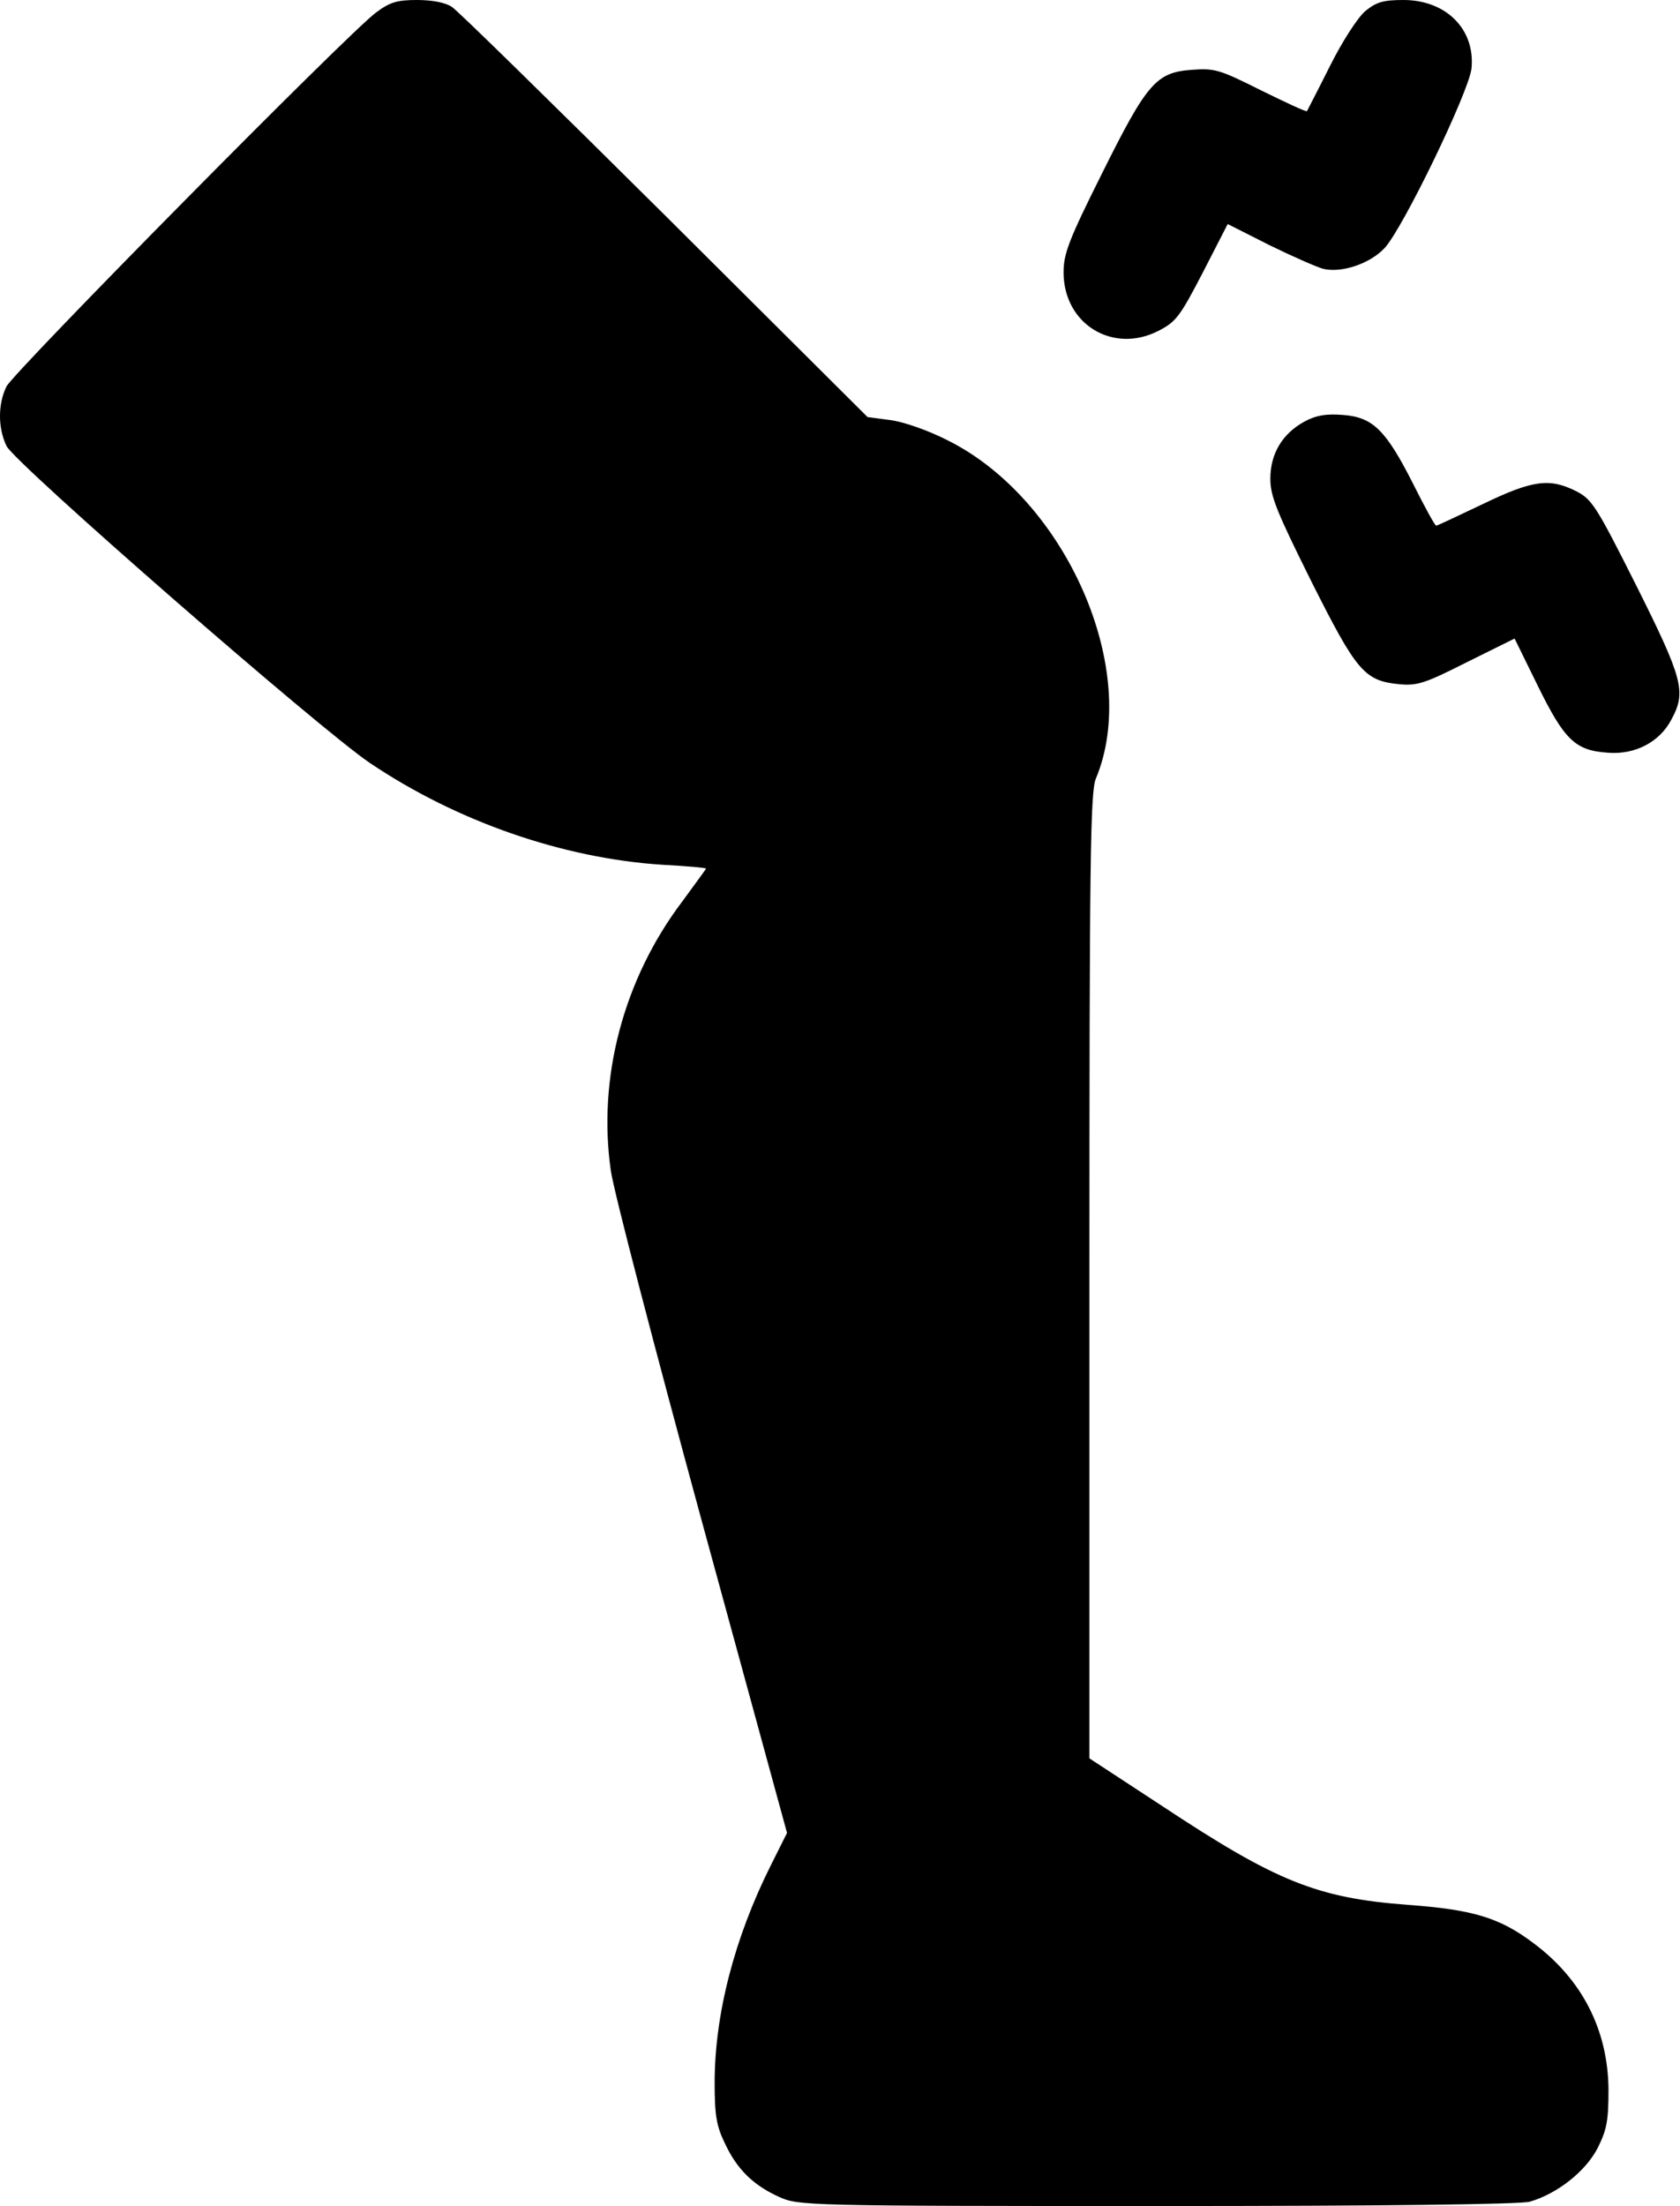
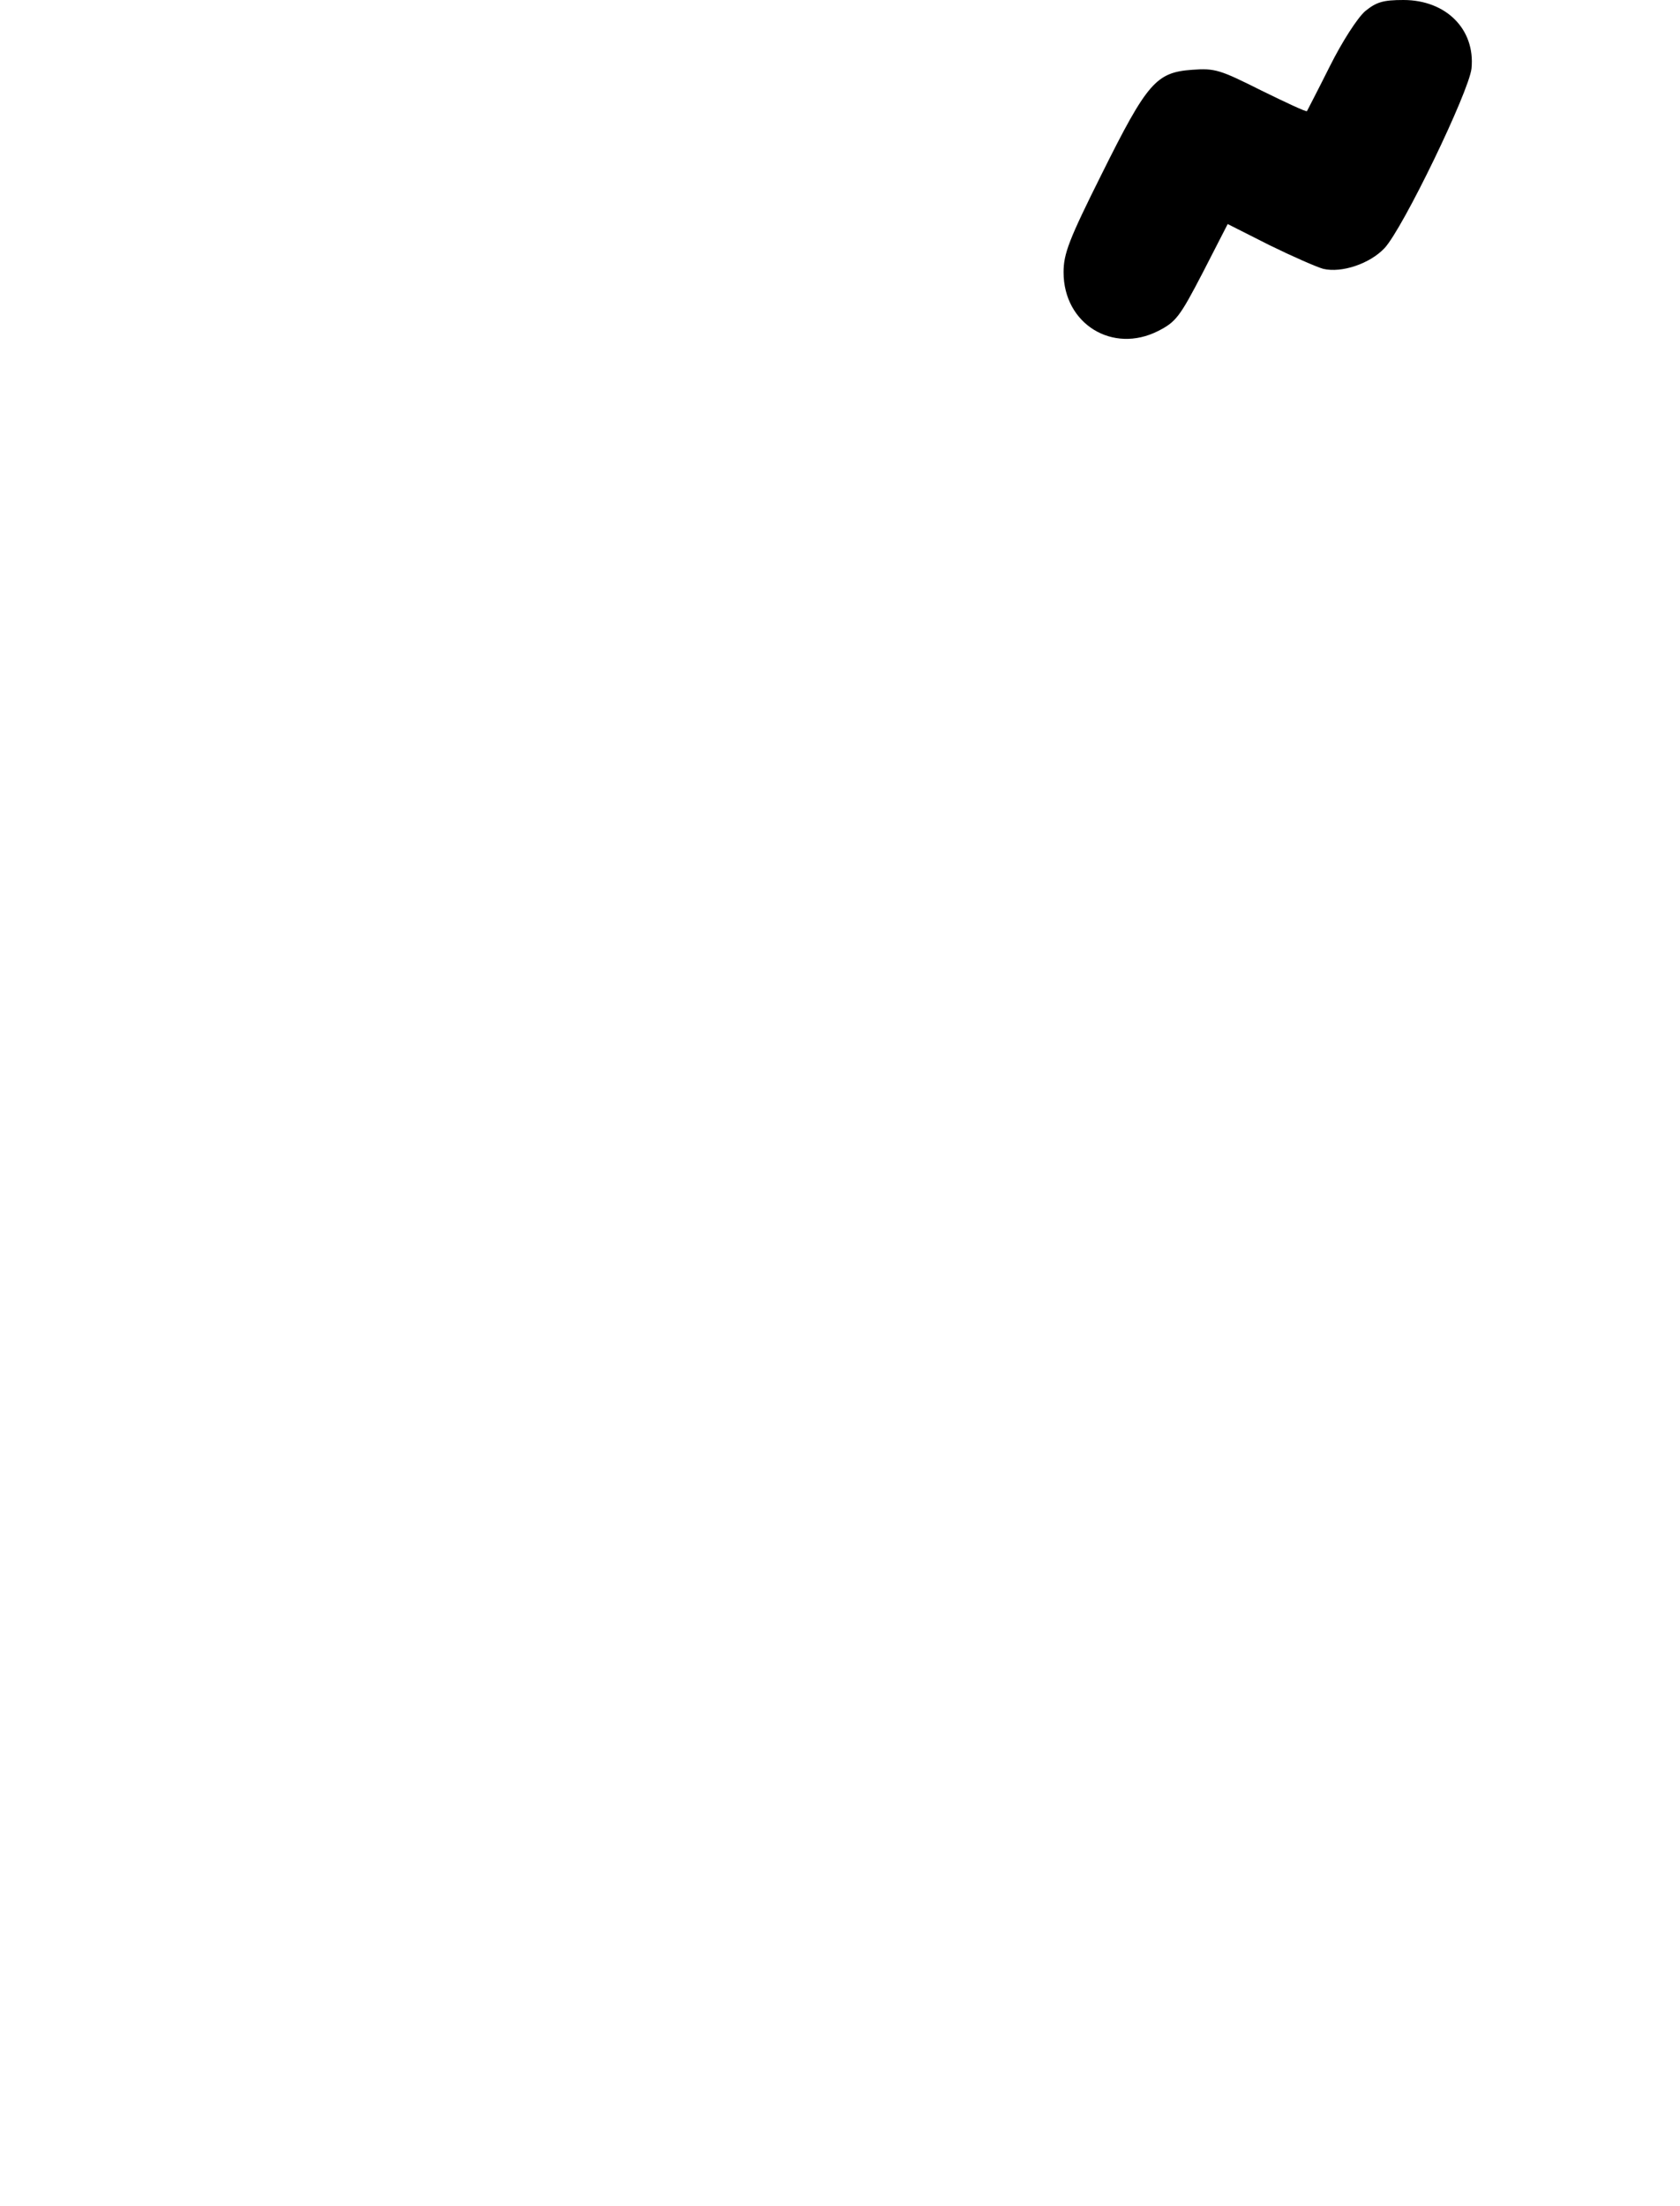
<svg xmlns="http://www.w3.org/2000/svg" width="390" height="512" viewBox="0 0 390 512" fill="none">
-   <path d="M87.3 2.9C80.9 7.6 3.3 86.2 1.5 89.7C-0.5 93.8 -0.5 99.3 1.5 103.5C3.3 107.4 74.4 169.4 85.9 177.1C106.1 190.7 130.7 199.2 153.7 200.7C159.3 201 163.9 201.4 163.9 201.6C163.9 201.7 161.4 205.1 158.4 209.2C144.7 227.3 138.7 250.2 141.8 271.7C142.4 276.2 151.9 312.6 162.8 352.6L182.7 425.4L178.9 433C170.5 449.8 165.9 467.5 165.9 483.4C165.9 490.9 166.3 493.4 168.3 497.5C171.1 503.5 174.9 507.2 180.9 509.9C185.3 511.9 187.1 512 268.4 512C321.9 512 352.7 511.6 355.1 511C361.4 509.2 368.1 504 370.9 498.5C373 494.3 373.4 492.2 373.4 485C373.3 471.2 367.3 459.4 356 451C348.2 445.1 342 443.2 326.8 442.1C305.7 440.5 296.3 436.7 269.7 419.1L252.9 408.1V296.2C252.9 200.3 253.1 183.7 254.4 180.7C264.9 155.6 247.5 115.9 220 102.2C215.5 99.9 209.8 97.9 206.7 97.5L201.4 96.8L154.4 50C128.5 24.3 106.3 2.5 104.9 1.6C103.4 0.6 100.4 -7.62939e-06 96.8 -7.62939e-06C92.2 -7.62939e-06 90.5 0.5 87.3 2.9Z" fill="black" />
  <path d="M316.9 2.6C315.1 4.2 311.6 9.6 308.7 15.4C305.9 21 303.5 25.6 303.4 25.8C303.2 26 298.5 23.8 292.8 21C283.2 16.2 282.1 15.8 276.7 16.2C268.4 16.8 266.3 19.2 255.8 40.3C248.1 55.7 246.9 58.9 246.9 63.2C246.9 75.2 258.3 82.2 268.9 76.8C273 74.7 273.9 73.5 279.2 63.3L285 52L294.7 56.9C300 59.5 305.7 62 307.2 62.4C311.5 63.4 318 61.2 321.4 57.6C325.7 53 341 21.3 341.6 15.9C342.5 6.8 335.7 -1.3379e-05 325.8 -1.3379e-05C321 -1.3379e-05 319.5 0.5 316.9 2.6Z" fill="black" />
-   <path d="M302.9 97.8C297.7 100.6 294.9 105.3 294.9 111.1C294.9 115.2 296.4 118.8 304.4 134.9C314.9 155.8 316.7 158 324.8 158.8C329 159.2 330.8 158.6 340.5 153.7L351.6 148.2L357 159.2C363.2 171.8 365.7 174.2 373.3 174.7C379.6 175.2 385.3 172.2 388 167C391.5 160.6 390.7 157.6 379.9 136C370.6 117.5 369.6 115.9 365.9 114C359.7 110.9 355.8 111.4 344.2 117C338.5 119.7 333.7 122 333.4 122C333.1 122 330.7 117.6 328 112.2C321.7 99.8 318.7 96.8 311.7 96.3C307.8 96 305.5 96.4 302.9 97.8Z" fill="black" />
</svg>